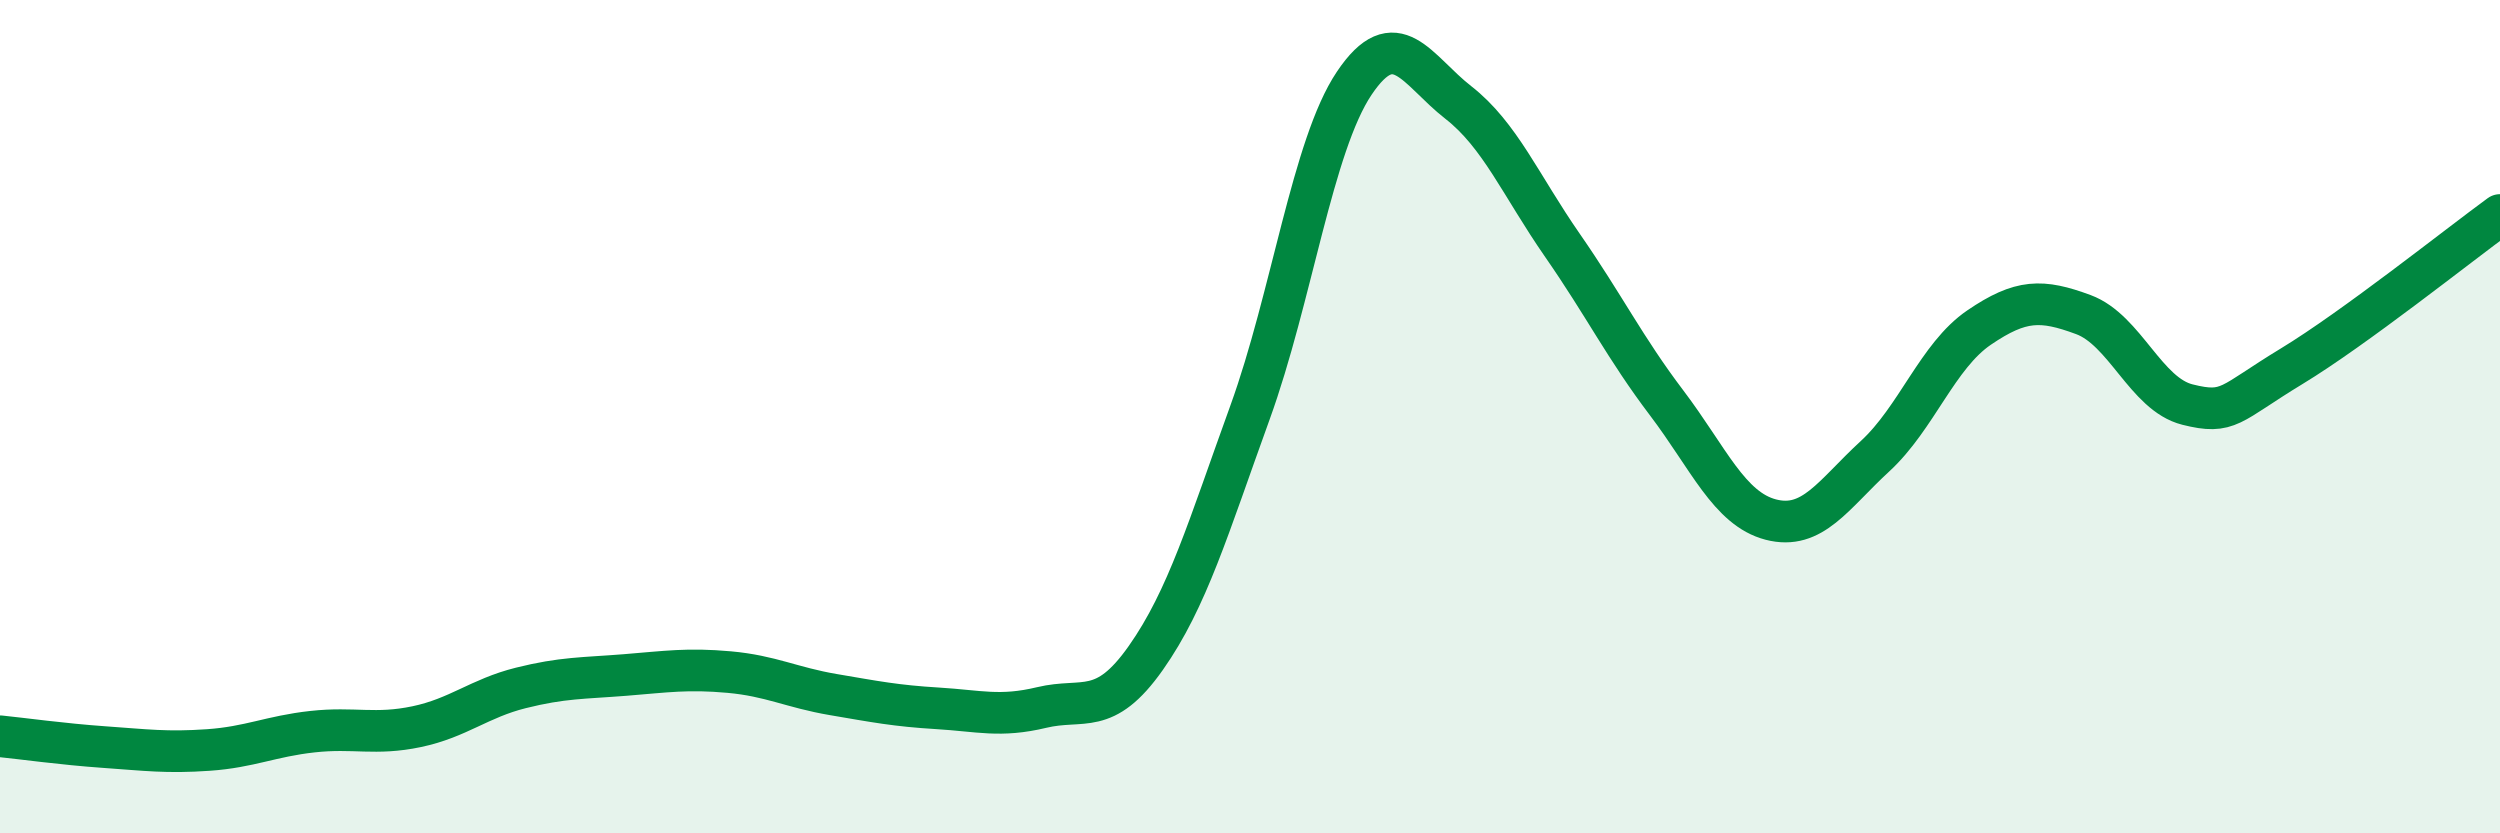
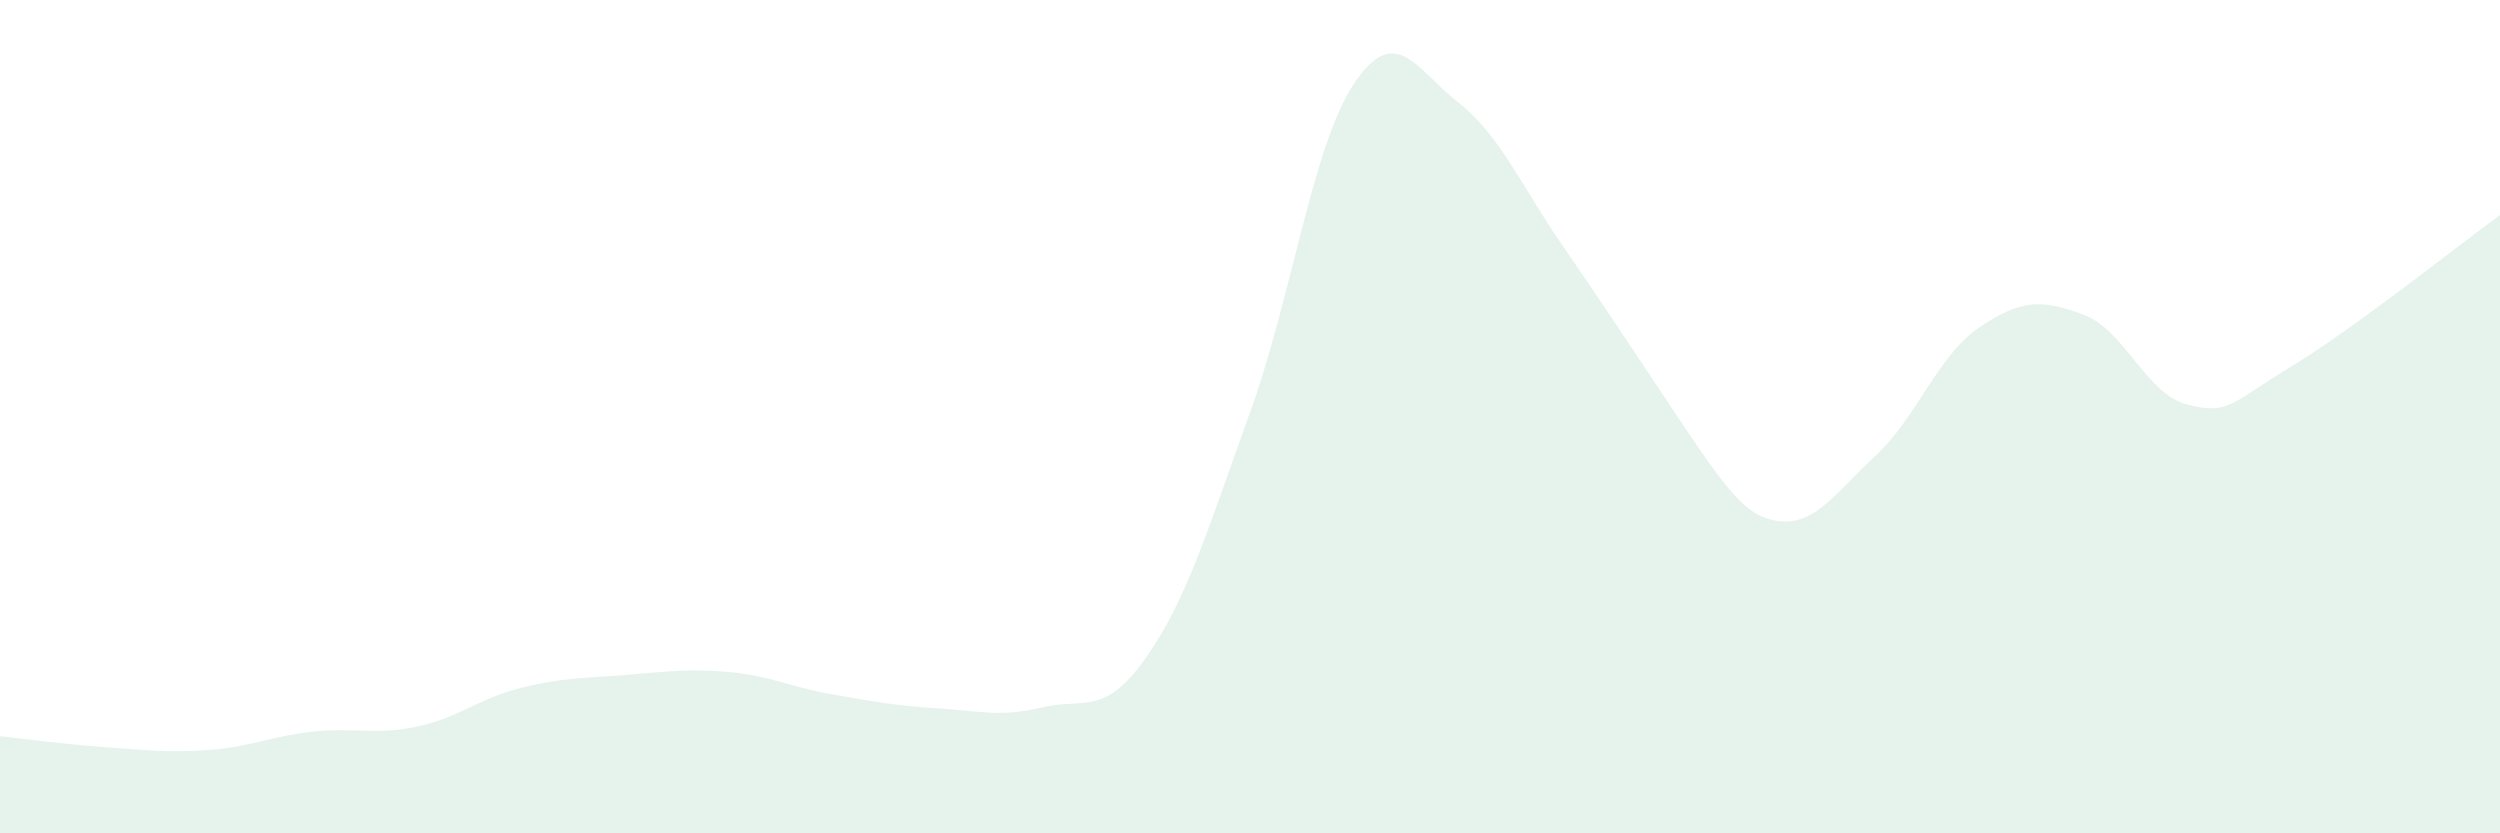
<svg xmlns="http://www.w3.org/2000/svg" width="60" height="20" viewBox="0 0 60 20">
-   <path d="M 0,17.67 C 0.5,17.72 1.5,17.86 2.5,17.93 C 3.5,18 4,18.07 5,18 C 6,17.93 6.5,17.67 7.5,17.56 C 8.5,17.45 9,17.65 10,17.44 C 11,17.23 11.5,16.76 12.5,16.51 C 13.5,16.26 14,16.28 15,16.2 C 16,16.12 16.5,16.04 17.5,16.13 C 18.5,16.22 19,16.5 20,16.67 C 21,16.84 21.5,16.94 22.5,17 C 23.5,17.06 24,17.22 25,16.98 C 26,16.74 26.5,17.21 27.5,15.79 C 28.5,14.37 29,12.66 30,9.9 C 31,7.14 31.5,3.49 32.5,2 C 33.5,0.51 34,1.68 35,2.46 C 36,3.24 36.5,4.45 37.5,5.89 C 38.5,7.33 39,8.35 40,9.67 C 41,10.99 41.5,12.21 42.5,12.47 C 43.5,12.73 44,11.87 45,10.95 C 46,10.03 46.5,8.54 47.5,7.86 C 48.5,7.18 49,7.18 50,7.55 C 51,7.92 51.5,9.46 52.5,9.71 C 53.5,9.96 53.5,9.7 55,8.79 C 56.5,7.88 59,5.89 60,5.16L60 20L0 20Z" fill="#008740" opacity="0.1" stroke-linecap="round" stroke-linejoin="round" />
-   <path d="M 0,17.67 C 0.5,17.72 1.5,17.86 2.5,17.93 C 3.5,18 4,18.07 5,18 C 6,17.93 6.5,17.67 7.5,17.56 C 8.5,17.45 9,17.65 10,17.44 C 11,17.23 11.5,16.76 12.5,16.51 C 13.5,16.26 14,16.28 15,16.2 C 16,16.12 16.5,16.04 17.5,16.13 C 18.5,16.22 19,16.5 20,16.67 C 21,16.84 21.5,16.94 22.5,17 C 23.5,17.06 24,17.22 25,16.98 C 26,16.74 26.5,17.21 27.5,15.79 C 28.5,14.37 29,12.66 30,9.9 C 31,7.14 31.5,3.49 32.5,2 C 33.5,0.51 34,1.68 35,2.46 C 36,3.24 36.5,4.45 37.5,5.89 C 38.5,7.33 39,8.35 40,9.67 C 41,10.99 41.5,12.21 42.5,12.47 C 43.5,12.73 44,11.87 45,10.95 C 46,10.03 46.5,8.54 47.5,7.86 C 48.5,7.18 49,7.18 50,7.55 C 51,7.92 51.5,9.46 52.5,9.71 C 53.5,9.96 53.5,9.7 55,8.79 C 56.5,7.88 59,5.89 60,5.16" stroke="#008740" stroke-width="1" fill="none" stroke-linecap="round" stroke-linejoin="round" />
+   <path d="M 0,17.67 C 0.5,17.72 1.5,17.86 2.5,17.93 C 3.5,18 4,18.07 5,18 C 6,17.93 6.5,17.67 7.5,17.56 C 8.5,17.45 9,17.65 10,17.44 C 11,17.23 11.5,16.76 12.5,16.51 C 13.5,16.26 14,16.28 15,16.2 C 16,16.12 16.5,16.04 17.5,16.13 C 18.5,16.22 19,16.5 20,16.67 C 21,16.84 21.5,16.94 22.5,17 C 23.5,17.06 24,17.22 25,16.98 C 26,16.74 26.5,17.21 27.5,15.79 C 28.5,14.37 29,12.66 30,9.9 C 31,7.14 31.5,3.49 32.5,2 C 33.5,0.51 34,1.68 35,2.46 C 36,3.24 36.5,4.45 37.5,5.89 C 41,10.99 41.5,12.21 42.5,12.47 C 43.5,12.73 44,11.87 45,10.95 C 46,10.03 46.5,8.54 47.5,7.86 C 48.5,7.18 49,7.18 50,7.55 C 51,7.92 51.5,9.46 52.5,9.71 C 53.5,9.96 53.5,9.7 55,8.79 C 56.5,7.88 59,5.89 60,5.16L60 20L0 20Z" fill="#008740" opacity="0.1" stroke-linecap="round" stroke-linejoin="round" />
</svg>